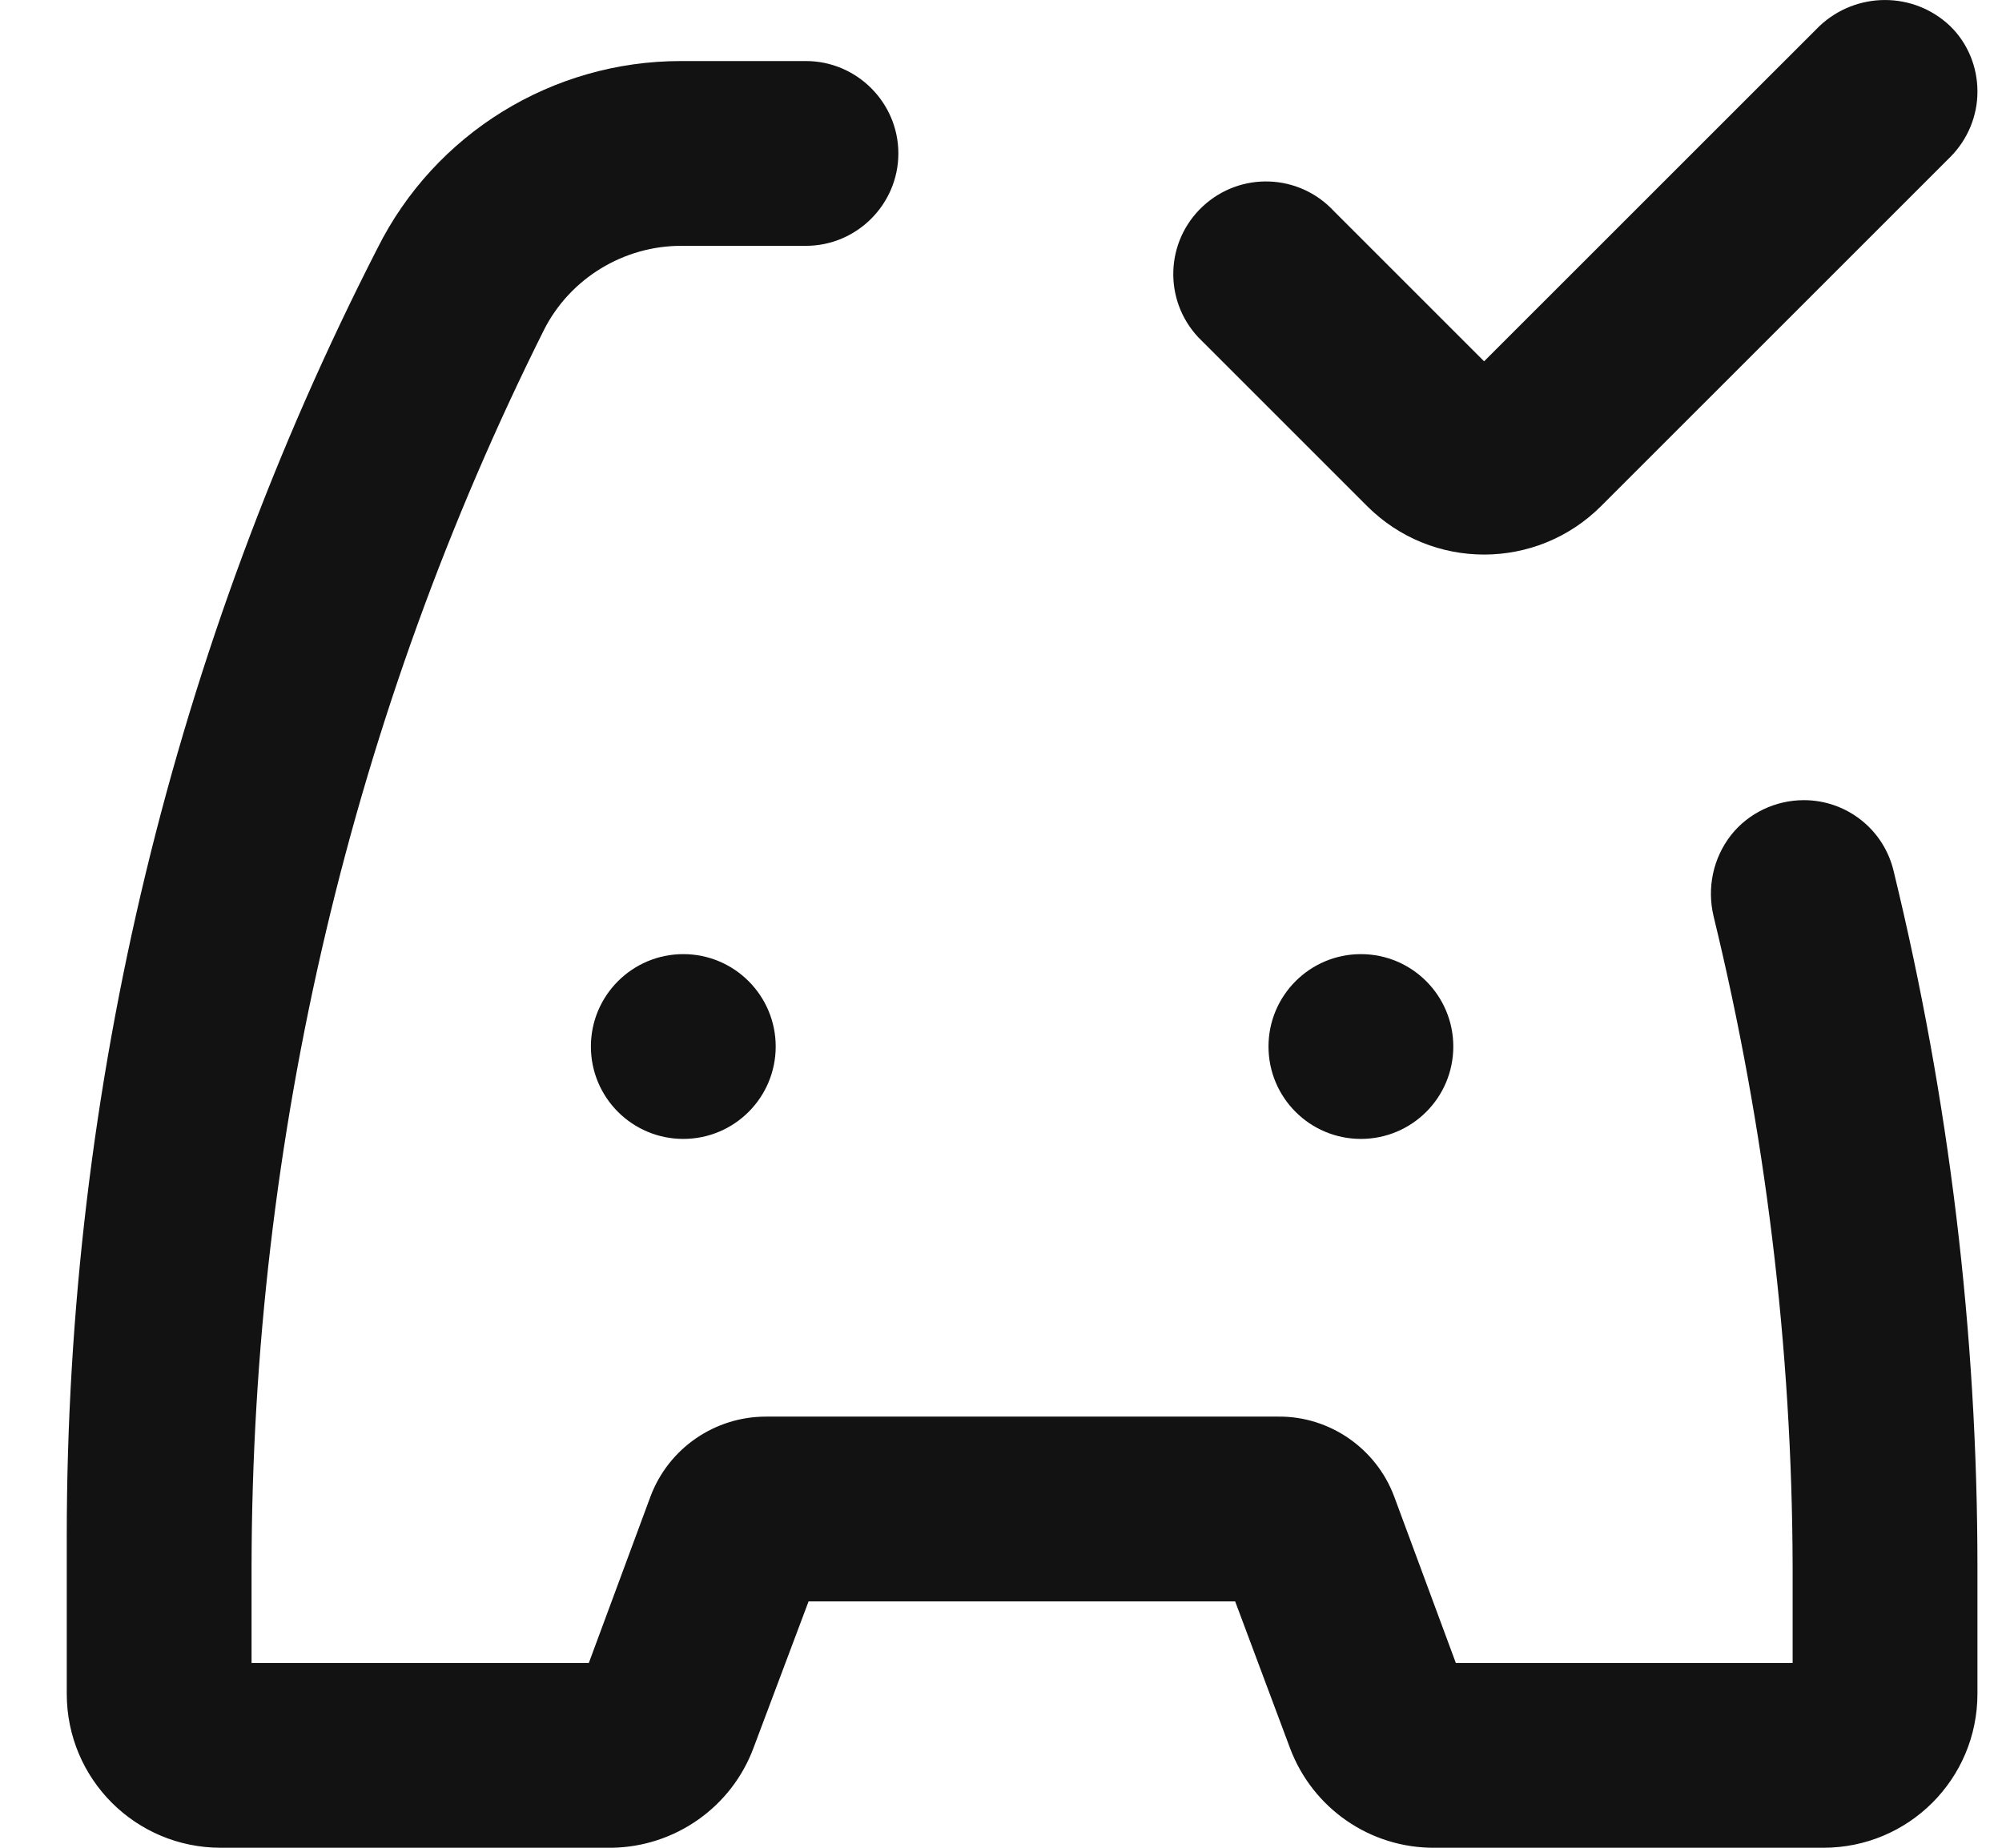
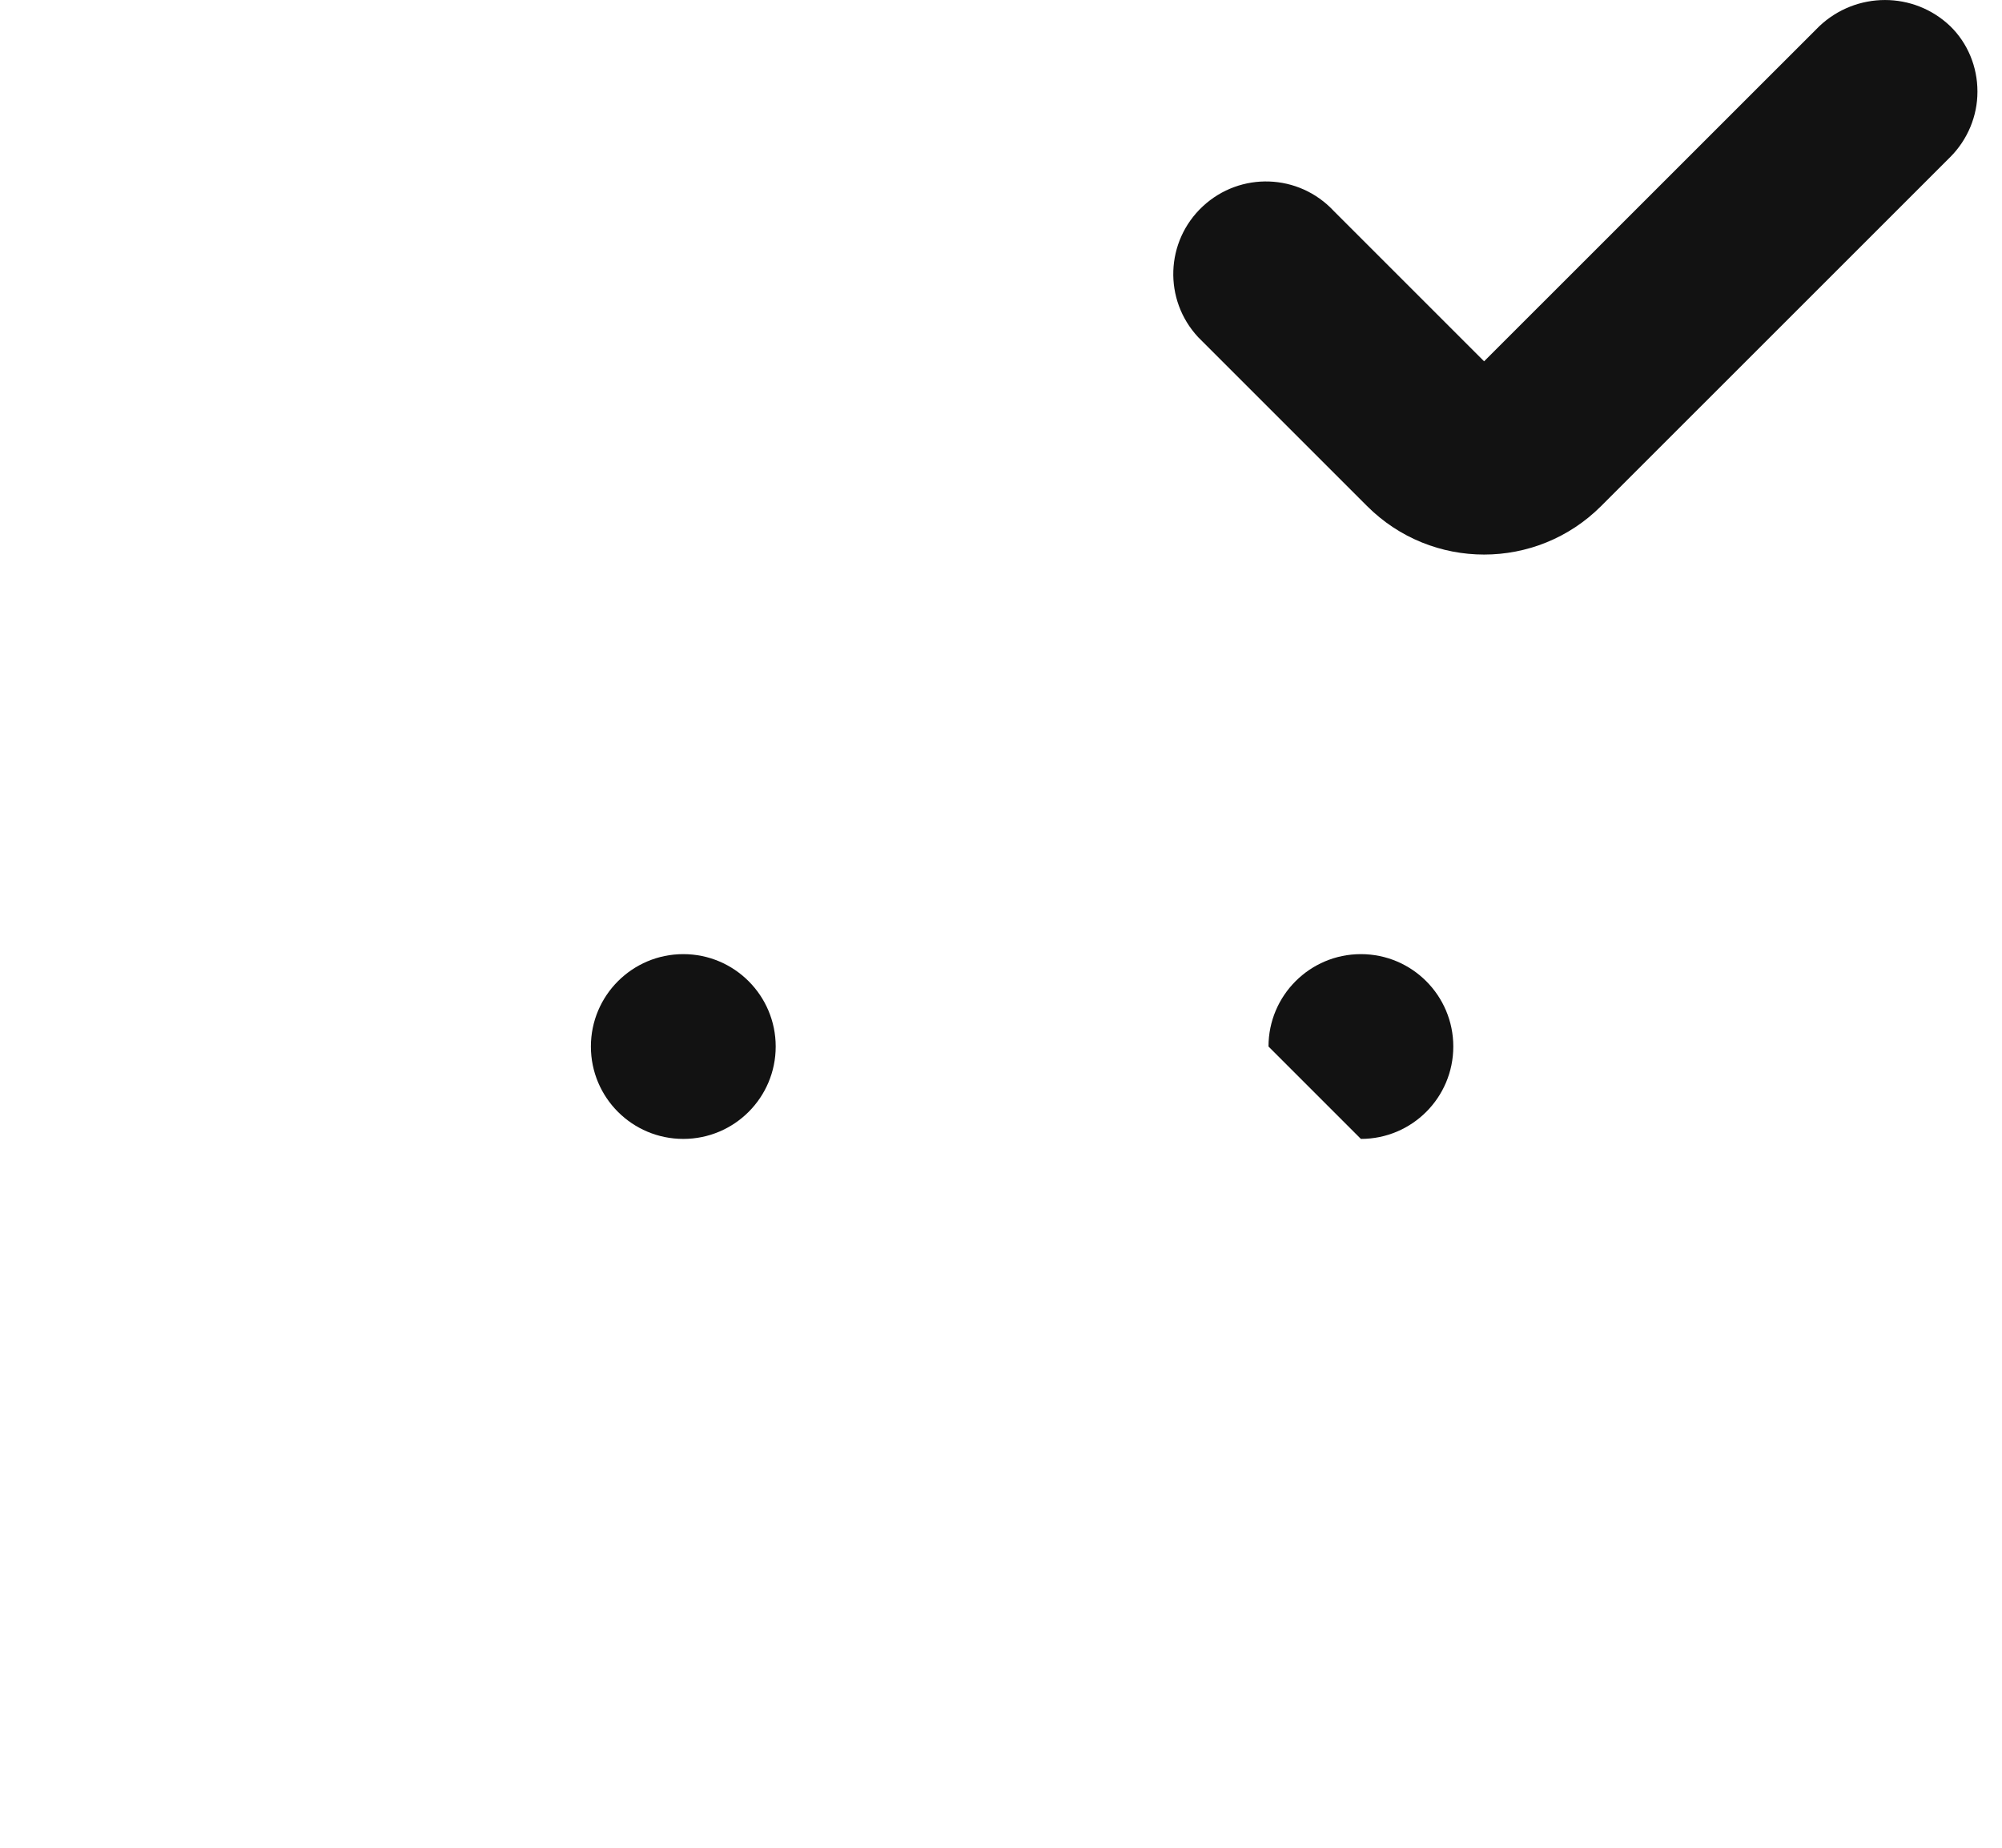
<svg xmlns="http://www.w3.org/2000/svg" width="26" height="24" viewBox="0 0 26 24" fill="none">
  <g clipPath="url(#clip0_2088_1652)">
    <path d="M8.874 14.793C9.537 14.793 10.074 14.256 10.074 13.593C10.074 12.931 9.537 12.393 8.874 12.393C8.211 12.393 7.674 12.931 7.674 13.593C7.674 14.256 8.211 14.793 8.874 14.793Z" fill="#121212" />
-     <path d="M17.674 14.793C18.337 14.793 18.874 14.256 18.874 13.593C18.874 12.931 18.337 12.393 17.674 12.393C17.011 12.393 16.474 12.931 16.474 13.593C16.474 14.256 17.011 14.793 17.674 14.793Z" fill="#121212" />
+     <path d="M17.674 14.793C18.337 14.793 18.874 14.256 18.874 13.593C18.874 12.931 18.337 12.393 17.674 12.393C17.011 12.393 16.474 12.931 16.474 13.593Z" fill="#121212" />
    <path d="M25.681 1.187C25.681 0.867 25.554 0.56 25.328 0.34C24.854 -0.113 24.108 -0.113 23.628 0.34L19.274 4.693L17.321 2.74C16.867 2.253 16.108 2.227 15.621 2.68C15.134 3.133 15.107 3.893 15.561 4.38C15.581 4.4 15.601 4.42 15.621 4.44L17.754 6.573C18.594 7.413 19.954 7.413 20.794 6.573L25.328 2.04C25.554 1.813 25.681 1.507 25.681 1.193V1.187Z" fill="#121212" />
-     <path d="M25.681 20.353C25.681 17.313 25.314 14.28 24.594 11.32C24.467 10.773 23.981 10.393 23.427 10.393C23.061 10.393 22.707 10.56 22.481 10.847C22.247 11.147 22.167 11.533 22.254 11.9C22.927 14.667 23.274 17.507 23.281 20.353V21.6H18.907L18.107 19.44C17.874 18.813 17.267 18.393 16.601 18.4H9.947C9.281 18.4 8.681 18.813 8.447 19.44L7.647 21.6H3.267V20.353C3.274 14.773 4.574 9.267 7.067 4.28C7.407 3.613 8.101 3.193 8.847 3.193H10.467C11.127 3.193 11.667 2.653 11.667 1.993C11.667 1.333 11.127 0.793 10.467 0.793H8.841C7.174 0.793 5.647 1.733 4.901 3.227C2.254 8.4 0.867 14.133 0.867 19.953V22C0.867 23.107 1.761 24 2.867 24H7.947C8.767 23.987 9.501 23.473 9.787 22.7L10.501 20.8H16.041L16.754 22.707C17.047 23.487 17.794 24.007 18.634 24H23.681C24.787 24 25.681 23.107 25.681 22V20.353Z" fill="#121212" />
  </g>
  <defs>
    <clipPath id="clip0_2088_1652">
      <rect width="24.813" height="24" fill="white" transform="translate(0.867)" />
    </clipPath>
  </defs>
</svg>